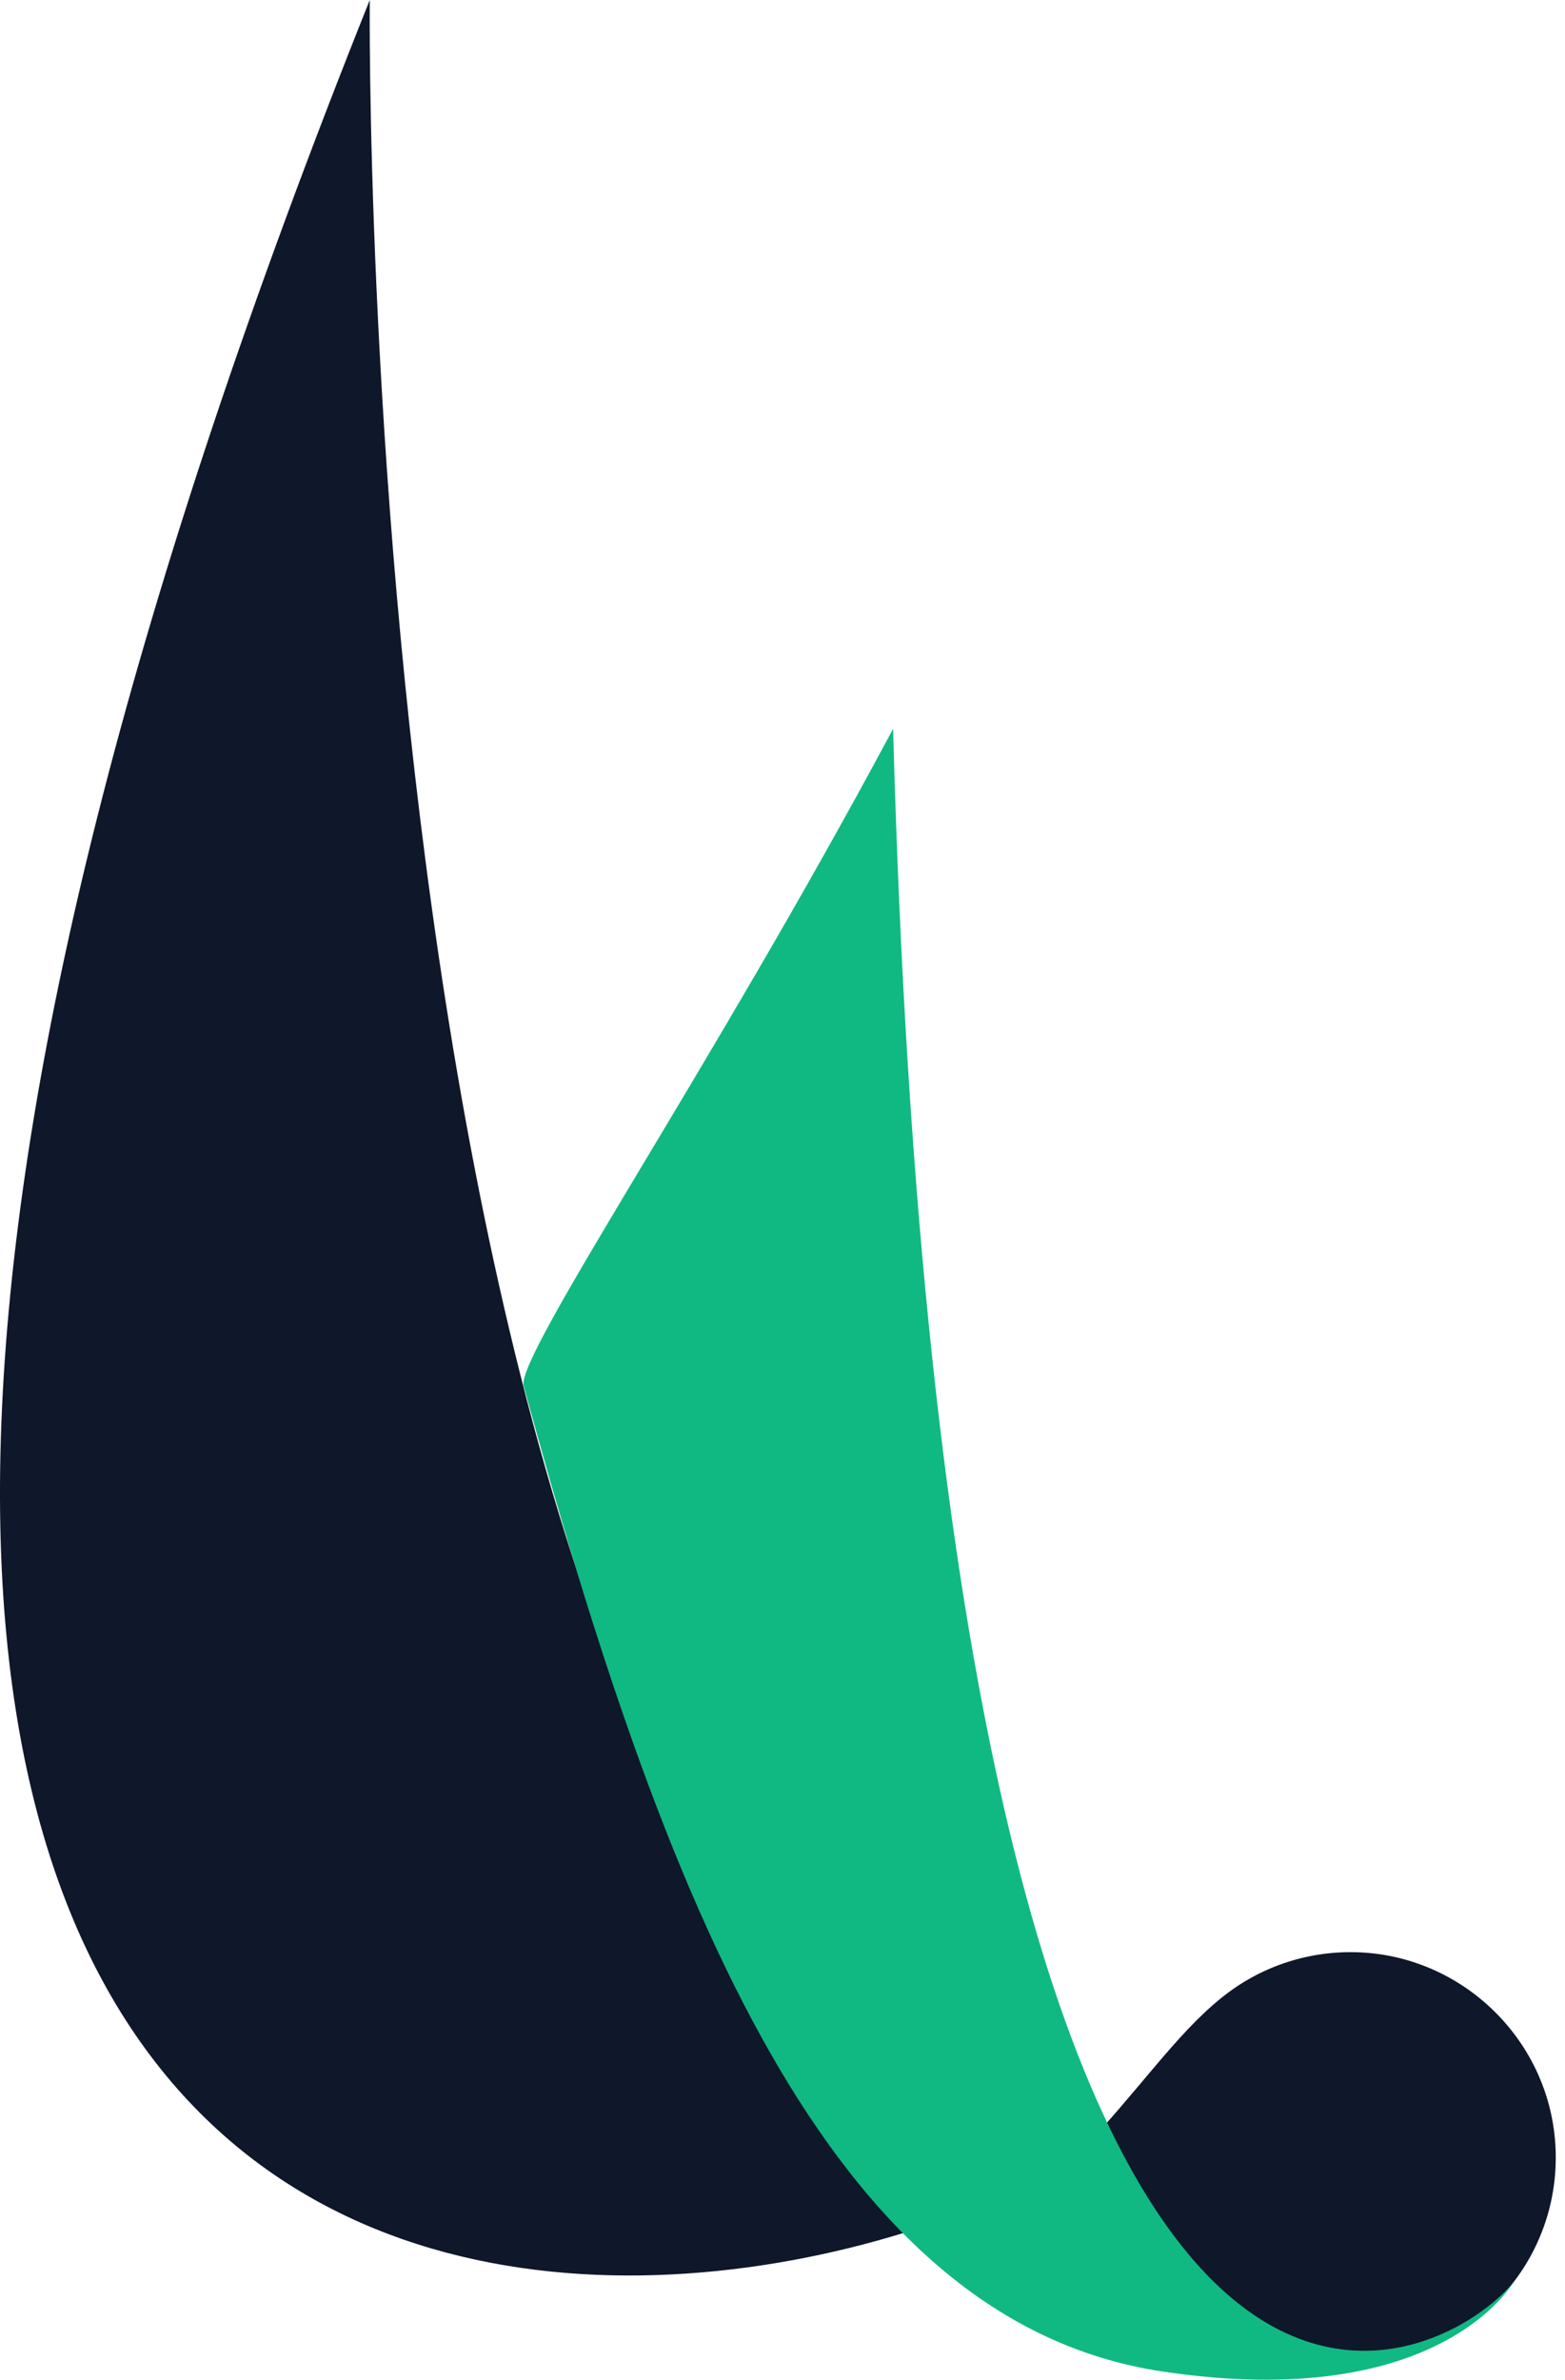
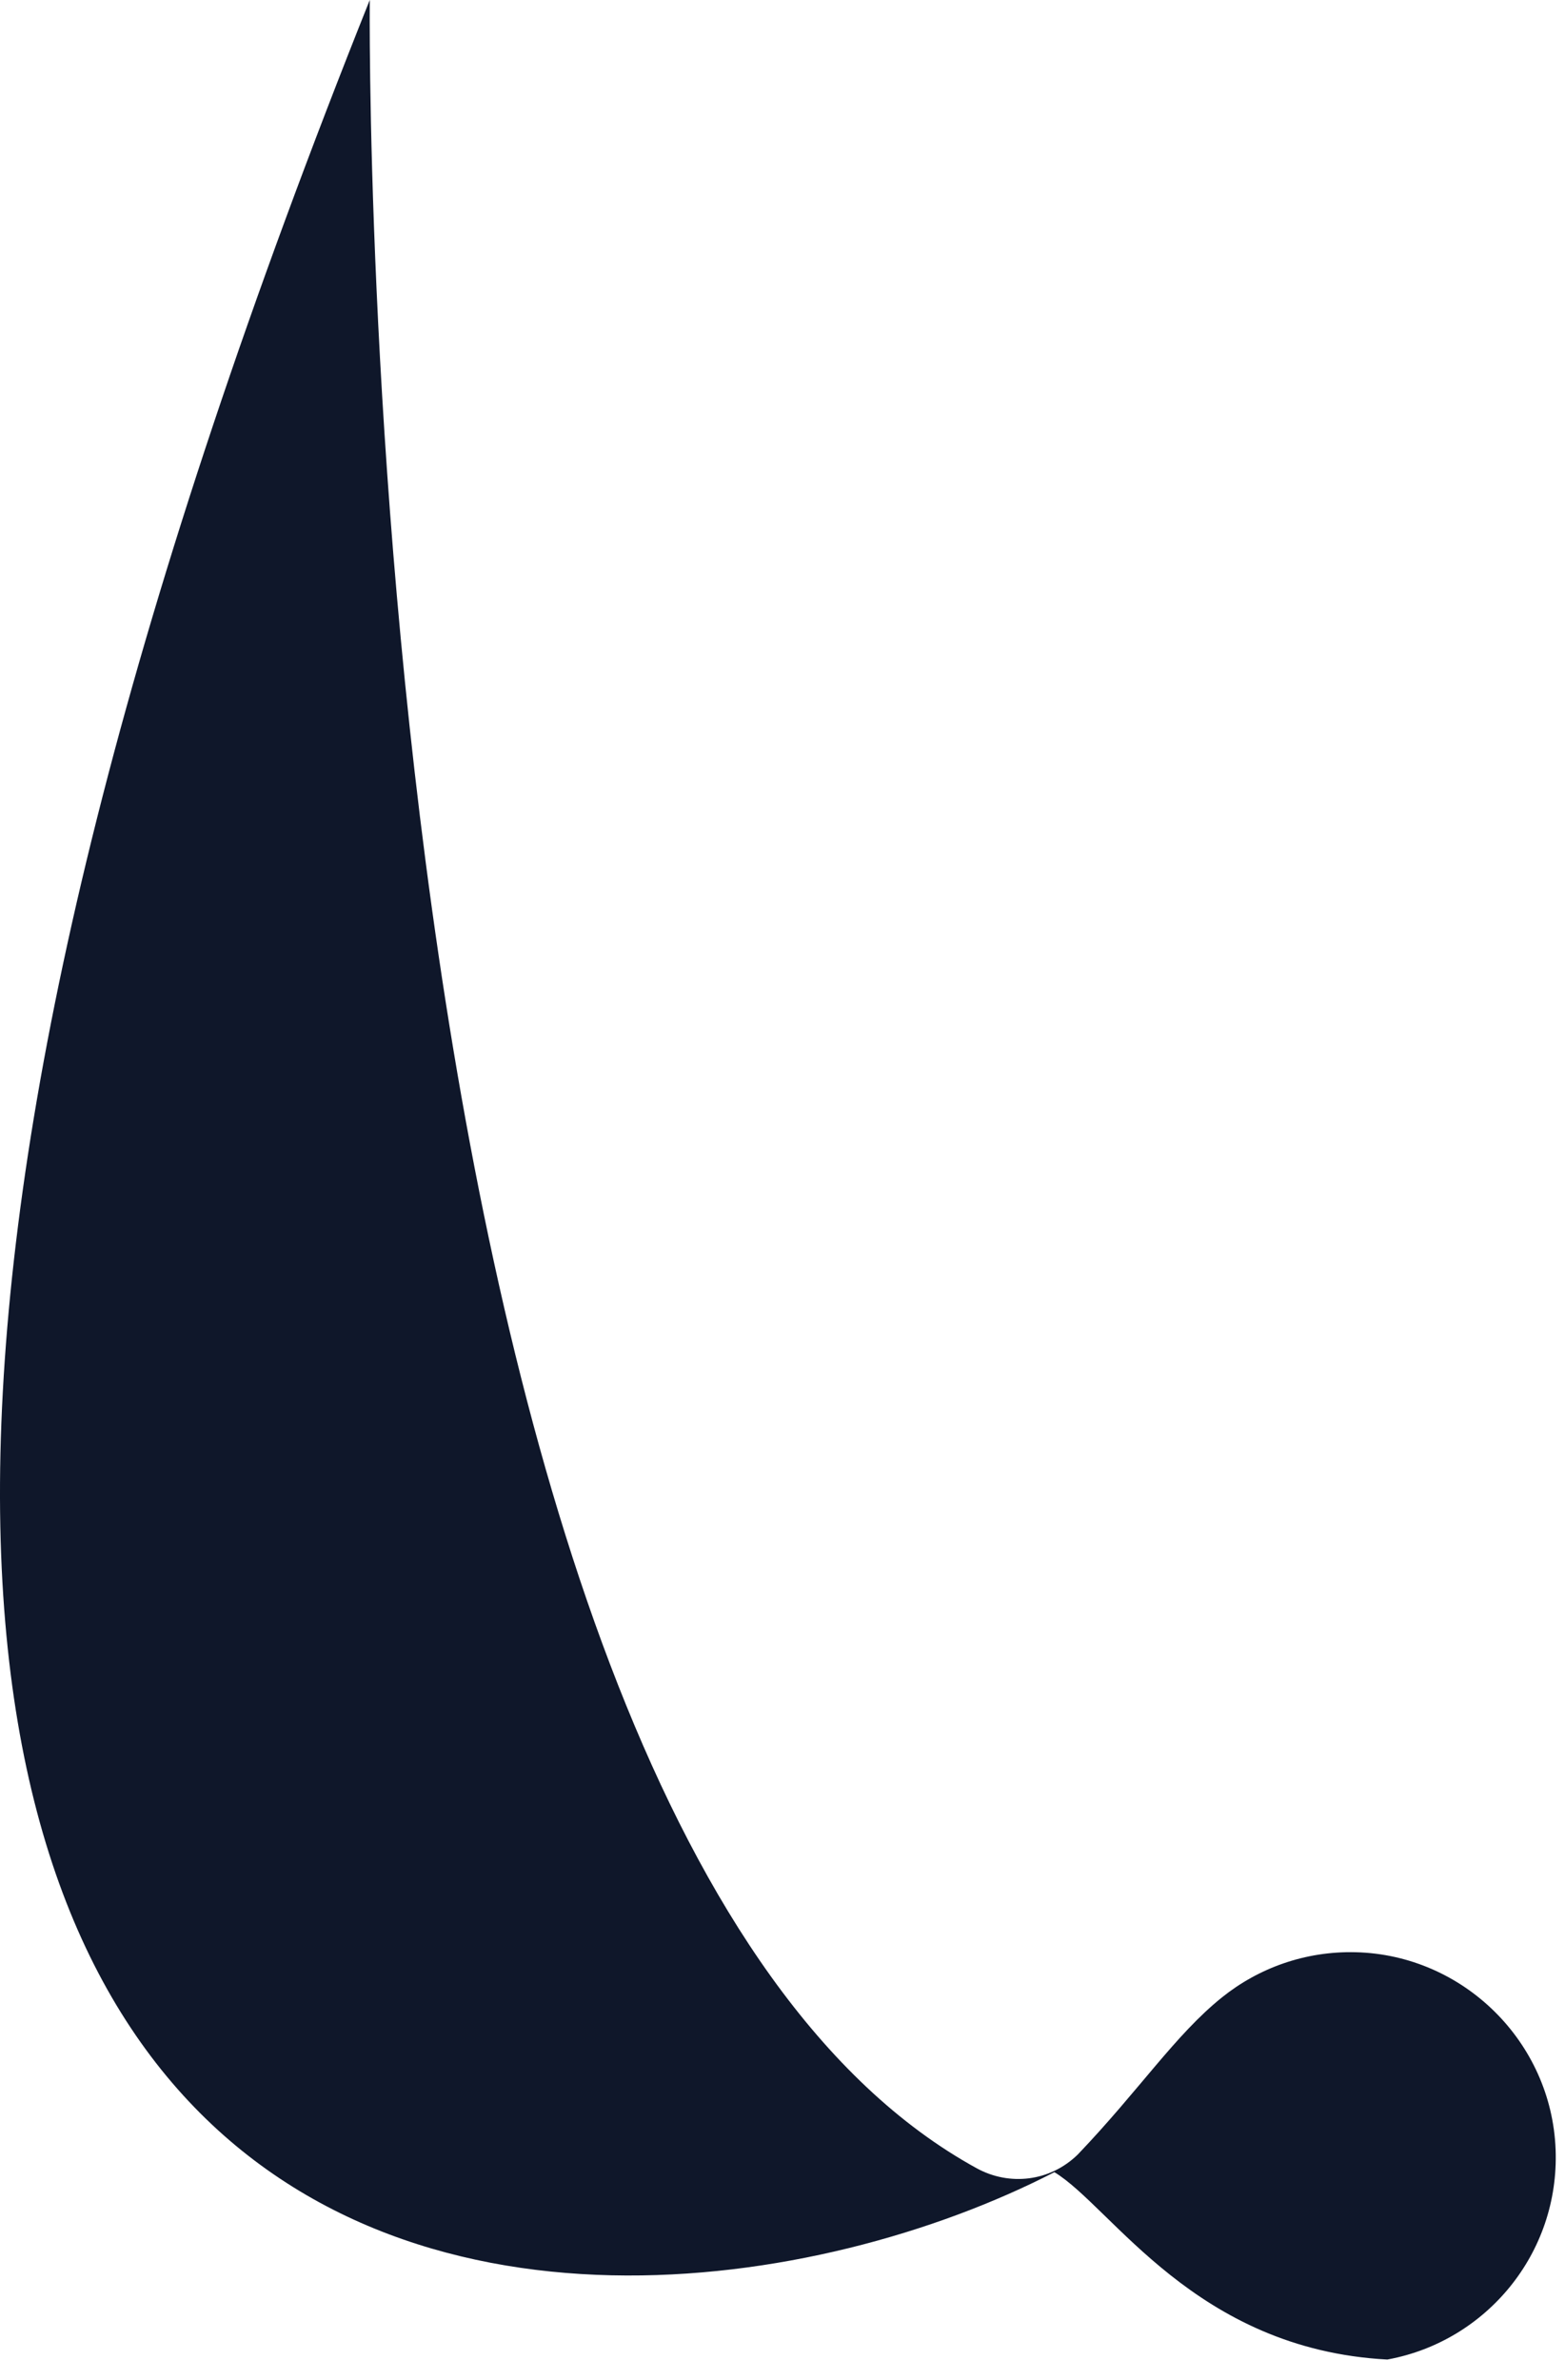
<svg xmlns="http://www.w3.org/2000/svg" width="150" height="228" viewBox="0 0 150 228" fill="none">
-   <path d="M129.94 187.02C125.09 186.9 120.62 188.54 117.13 191.34C112.64 194.94 109.21 200.22 103.3 206.4C103.27 206.44 103.23 206.47 103.19 206.51C100.64 209 96.75 209.43 93.62 207.72C33.65 174.84 35.44 0 35.44 0C-57.05 231.15 55.52 231.53 101.06 208.09C106.58 211.43 114.55 225.06 132.97 226.04C133 226.04 133.04 226.03 133.07 226.02C142.44 224.27 149.48 215.88 149.1 205.92C148.71 195.61 140.26 187.28 129.95 187.02H129.94Z" fill="#0F172A" />
-   <path d="M145.17 218.48C145.02 218.68 138.1 231.17 111.45 227.19C79.41 222.41 63.68 182.23 50.19 132.77C49.42 129.94 68.09 102.57 85.6 69.82C90.66 256.97 139.27 226.34 145.17 218.47V218.48Z" fill="#10B981" />
+   <path d="M129.94 187.02C125.09 186.9 120.62 188.54 117.13 191.34C112.64 194.94 109.21 200.22 103.3 206.4C100.64 209 96.75 209.43 93.62 207.72C33.65 174.84 35.44 0 35.44 0C-57.05 231.15 55.52 231.53 101.06 208.09C106.58 211.43 114.55 225.06 132.97 226.04C133 226.04 133.04 226.03 133.07 226.02C142.44 224.27 149.48 215.88 149.1 205.92C148.71 195.61 140.26 187.28 129.95 187.02H129.94Z" fill="#0F172A" />
</svg>